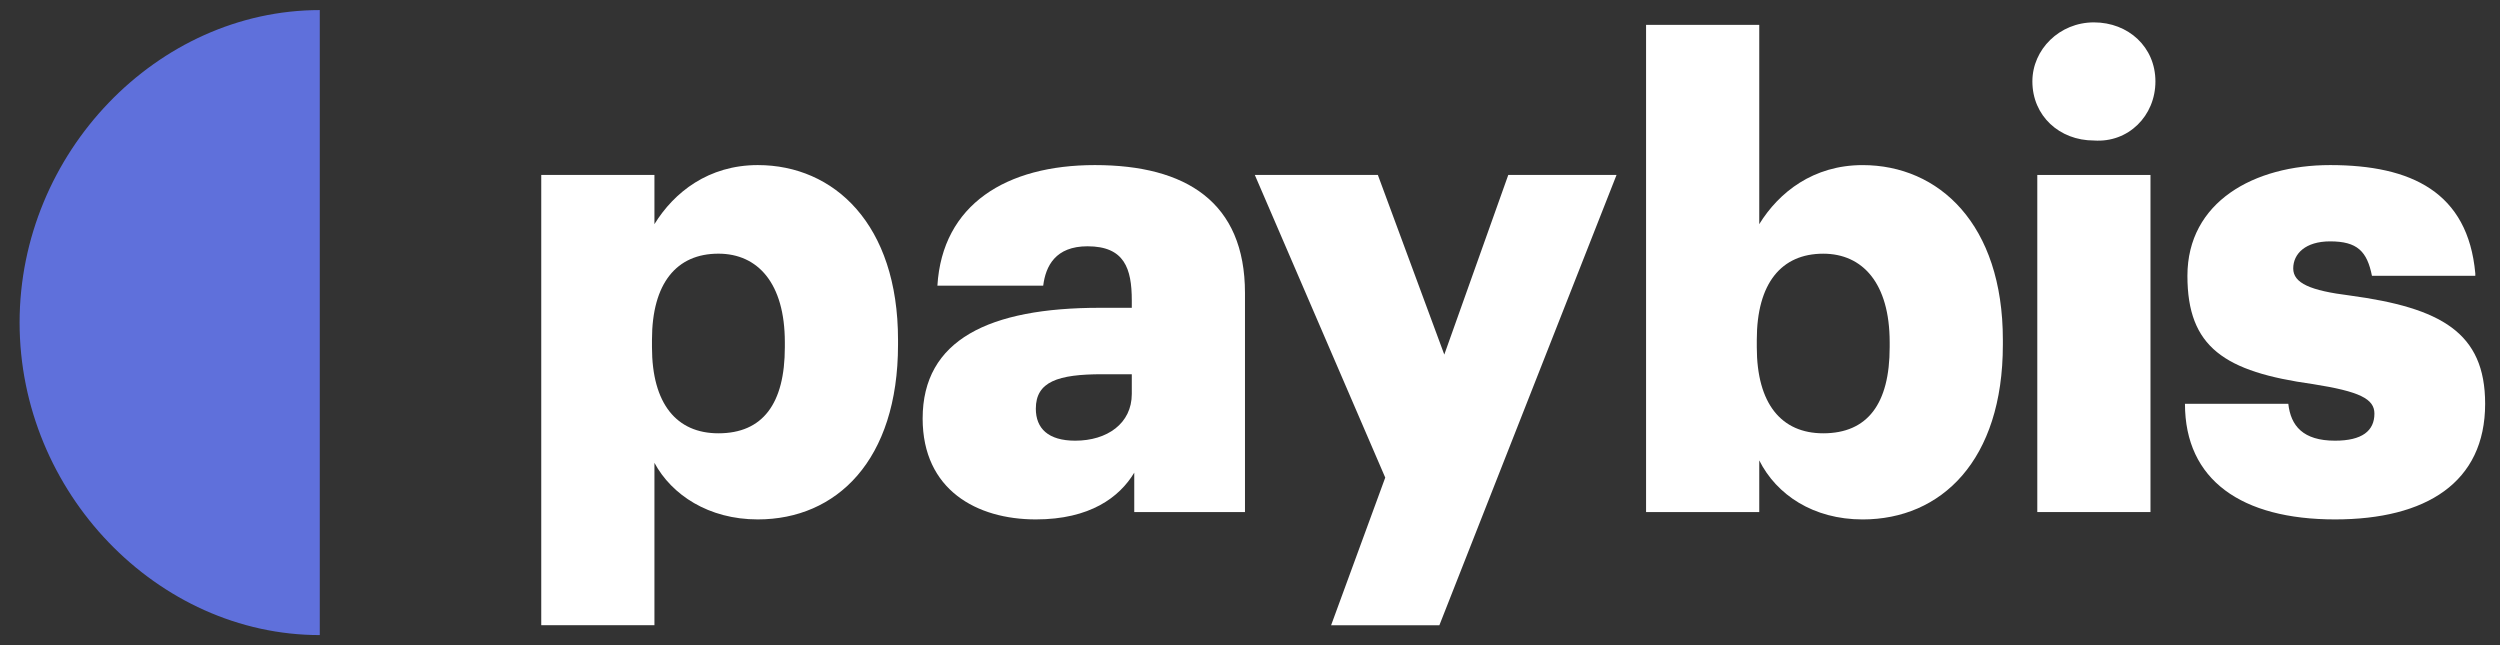
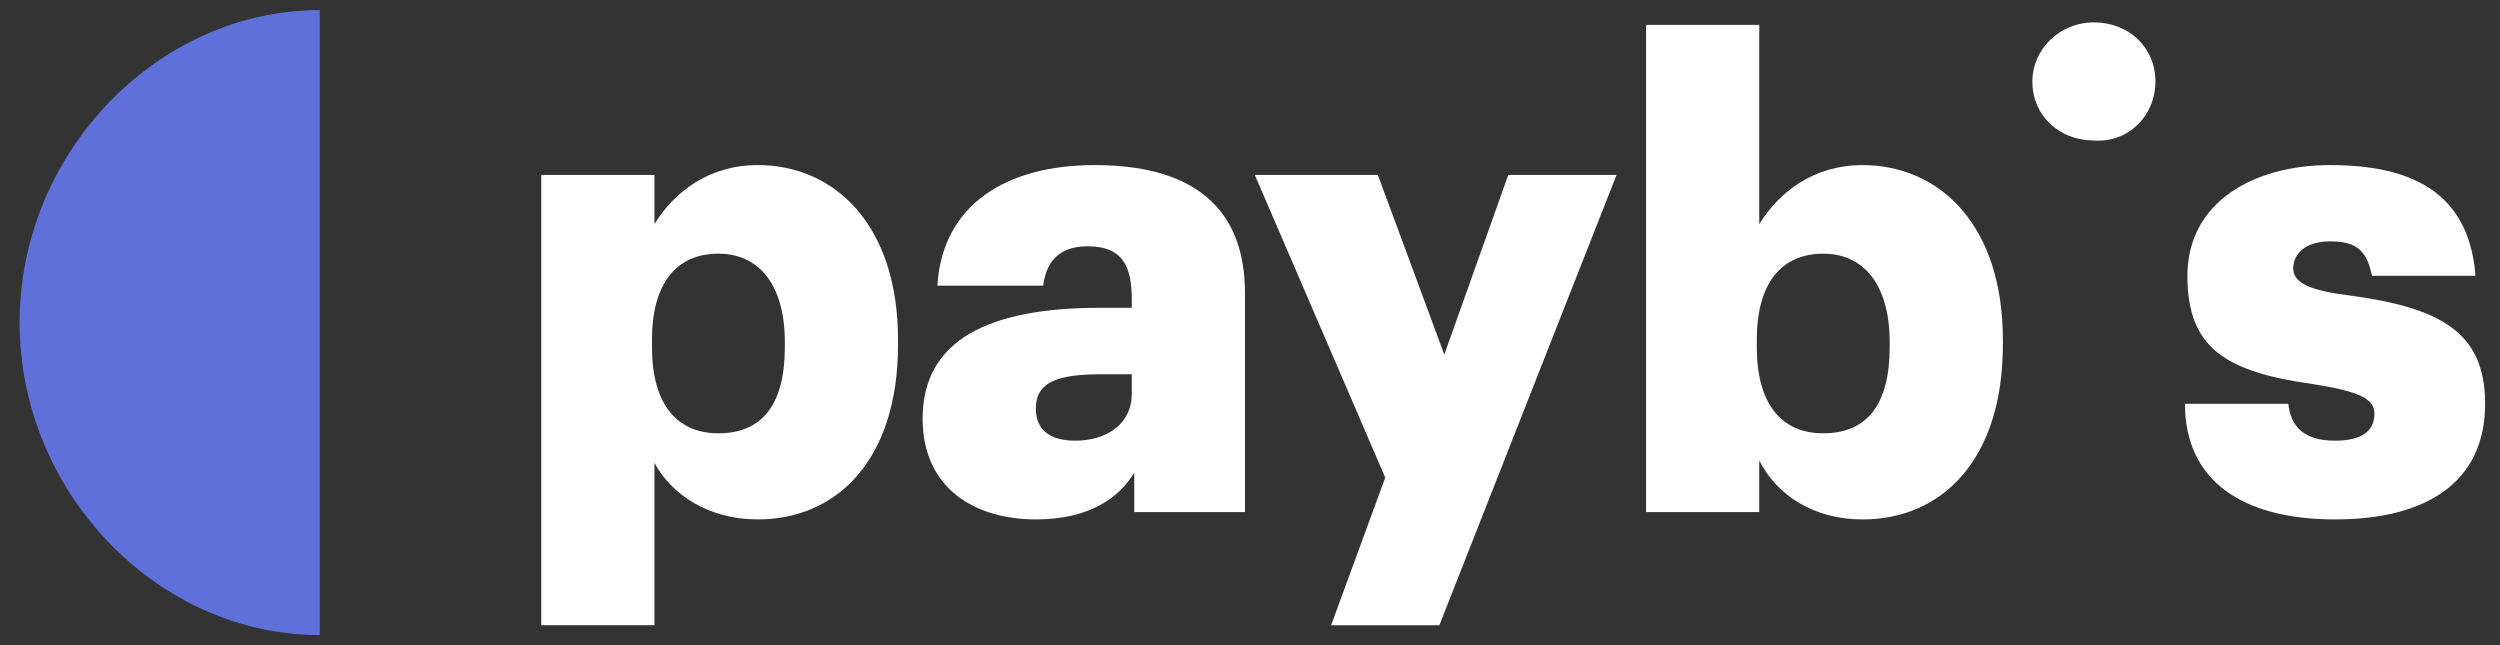
<svg xmlns="http://www.w3.org/2000/svg" width="124" height="32" viewBox="0 0 124 32" fill="none">
  <rect x="0" y="0" width="124" height="32" fill="#333333" stroke="none" />
  <g clip-path="url(#clip0_1168_14348)">
    <path fill-rule="evenodd" clip-rule="evenodd" d="M15.861 0.5V31.5C7.806 31.5 0.972 24.421 0.972 16C0.972 7.579 7.806 0.5 15.861 0.5Z" fill="#5F70DB" />
    <path d="M71.637 17.587L68.342 8.678H62.239L68.708 23.689L66.023 31.012H71.393L80.18 8.678H74.81L71.637 17.587Z" fill="white" />
    <path d="M122.775 13.559C122.409 9.531 119.602 8.188 115.574 8.188C111.791 8.188 108.496 10.019 108.496 13.681C108.496 17.22 110.326 18.44 114.72 19.051C117.039 19.417 117.771 19.783 117.771 20.515C117.771 21.37 117.161 21.858 115.818 21.858C114.232 21.858 113.622 21.125 113.5 20.027H108.374C108.374 23.811 111.181 25.763 115.818 25.763C120.334 25.763 123.263 23.933 123.263 20.027C123.263 16.488 121.066 15.267 116.551 14.657C114.598 14.413 113.744 14.047 113.744 13.315C113.744 12.582 114.354 11.972 115.574 11.972C116.917 11.972 117.405 12.46 117.649 13.681H122.775V13.559Z" fill="white" />
-     <path d="M106.664 25.398V8.678H101.05V25.398H106.664Z" fill="white" />
    <path d="M106.909 4.039C106.909 2.331 105.566 1.11 103.857 1.11C102.149 1.11 100.806 2.453 100.806 4.039C100.806 5.748 102.149 6.969 103.857 6.969C105.566 7.091 106.909 5.748 106.909 4.039Z" fill="white" />
    <path fill-rule="evenodd" clip-rule="evenodd" d="M37.586 8.188C41.369 8.188 44.542 11.118 44.542 16.854V17.098C44.542 22.834 41.491 25.763 37.586 25.763C35.145 25.763 33.314 24.543 32.46 22.956V31.011H26.846V8.677H32.46V11.118C33.436 9.531 35.145 8.188 37.586 8.188ZM32.338 16.854C32.338 14.047 33.558 12.582 35.633 12.582C37.586 12.582 38.928 14.047 38.928 16.976V17.22C38.928 20.027 37.83 21.492 35.633 21.492C33.558 21.492 32.338 20.027 32.338 17.22V16.854Z" fill="white" />
    <path fill-rule="evenodd" clip-rule="evenodd" d="M54.306 8.188C58.822 8.188 61.751 10.019 61.751 14.535V25.397H56.259V23.444C55.527 24.665 54.062 25.763 51.377 25.763C48.448 25.763 45.763 24.299 45.763 20.759C45.763 16.854 49.059 15.267 54.551 15.267H56.137V14.901C56.137 13.315 55.771 12.216 53.94 12.216C52.354 12.216 51.865 13.192 51.743 14.169H46.495C46.74 10.141 49.913 8.188 54.306 8.188ZM54.673 18.562H56.137V19.539C56.137 21.003 54.917 21.858 53.33 21.858C51.988 21.858 51.377 21.247 51.377 20.271C51.377 18.929 52.476 18.562 54.673 18.562Z" fill="white" />
    <path fill-rule="evenodd" clip-rule="evenodd" d="M87.259 1.232V11.118C88.236 9.532 89.944 8.189 92.385 8.189C96.169 8.189 99.342 11.118 99.342 16.855V17.099C99.342 22.835 96.291 25.764 92.385 25.764C89.944 25.764 88.114 24.544 87.259 22.835V25.398H81.645V1.232H87.259ZM87.137 16.855C87.137 14.047 88.358 12.583 90.432 12.583C92.385 12.583 93.728 14.047 93.728 16.977V17.221C93.728 20.028 92.629 21.492 90.432 21.492C88.358 21.492 87.137 20.028 87.137 17.221V16.855Z" fill="white" />
  </g>
  <defs>
    <clipPath id="clip0_1168_14348">
      <rect width="122.291" height="31" fill="white" transform="translate(0.972 0.5)" />
    </clipPath>
  </defs>
</svg>